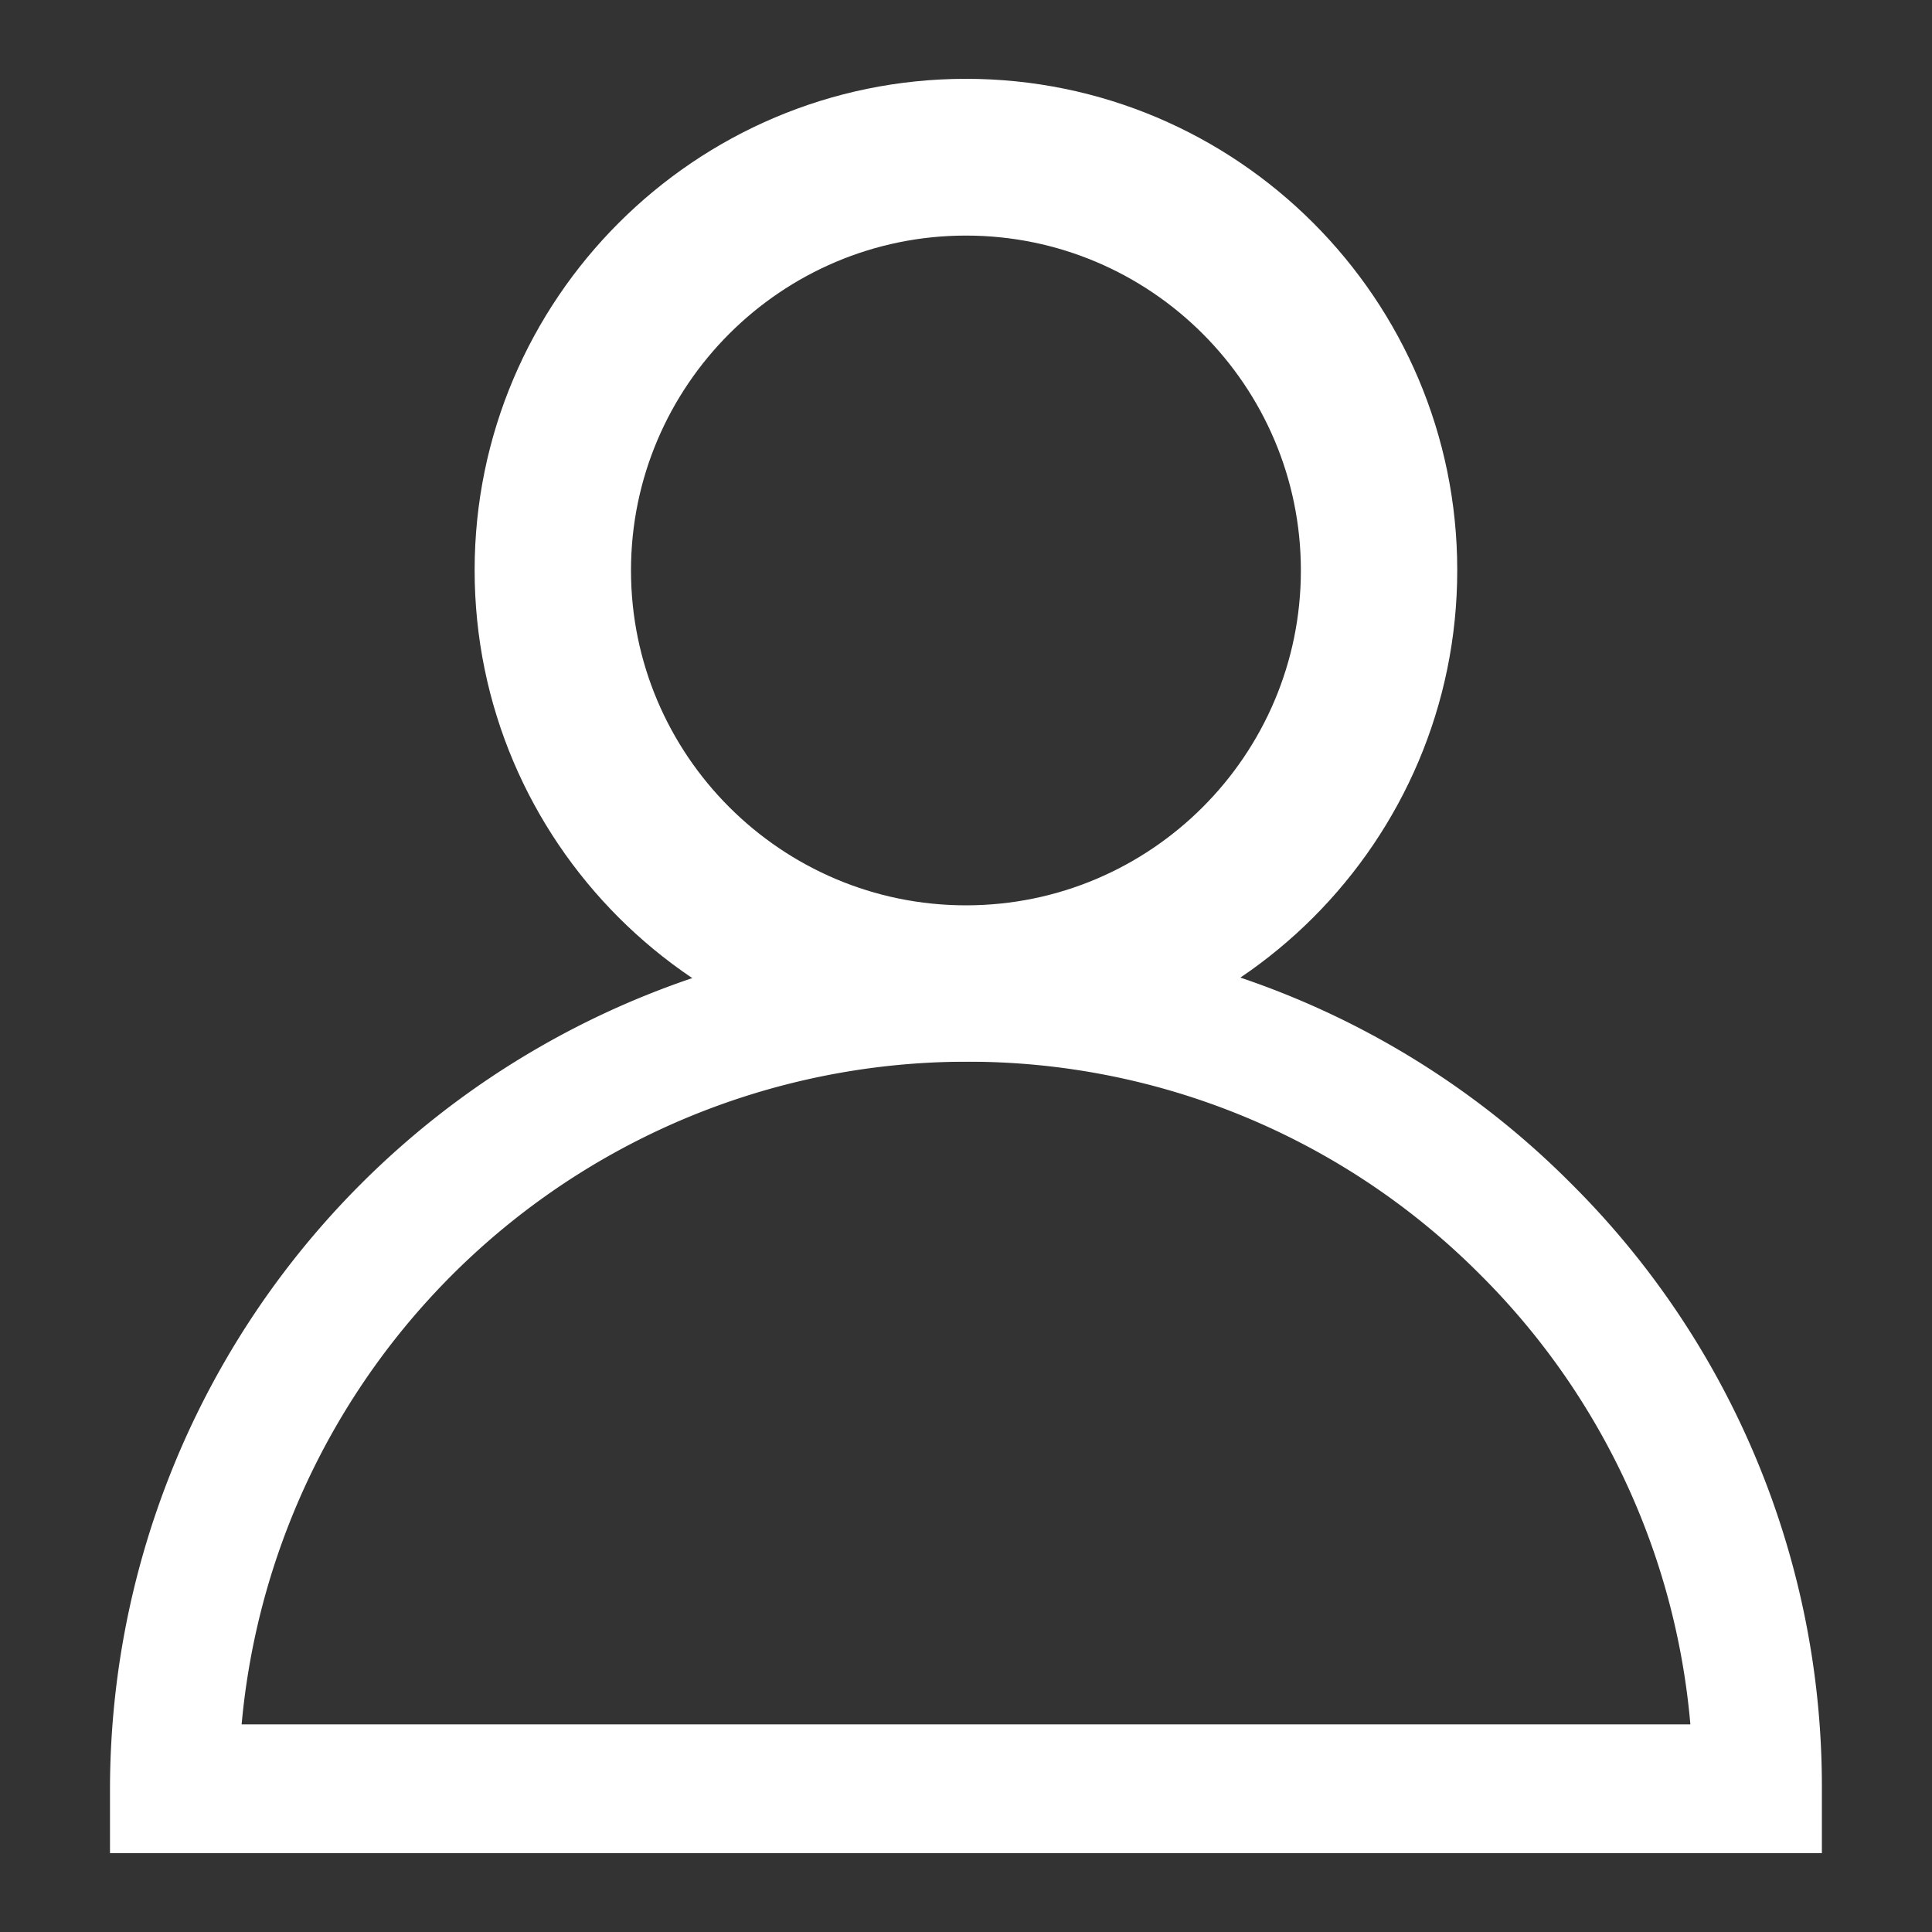
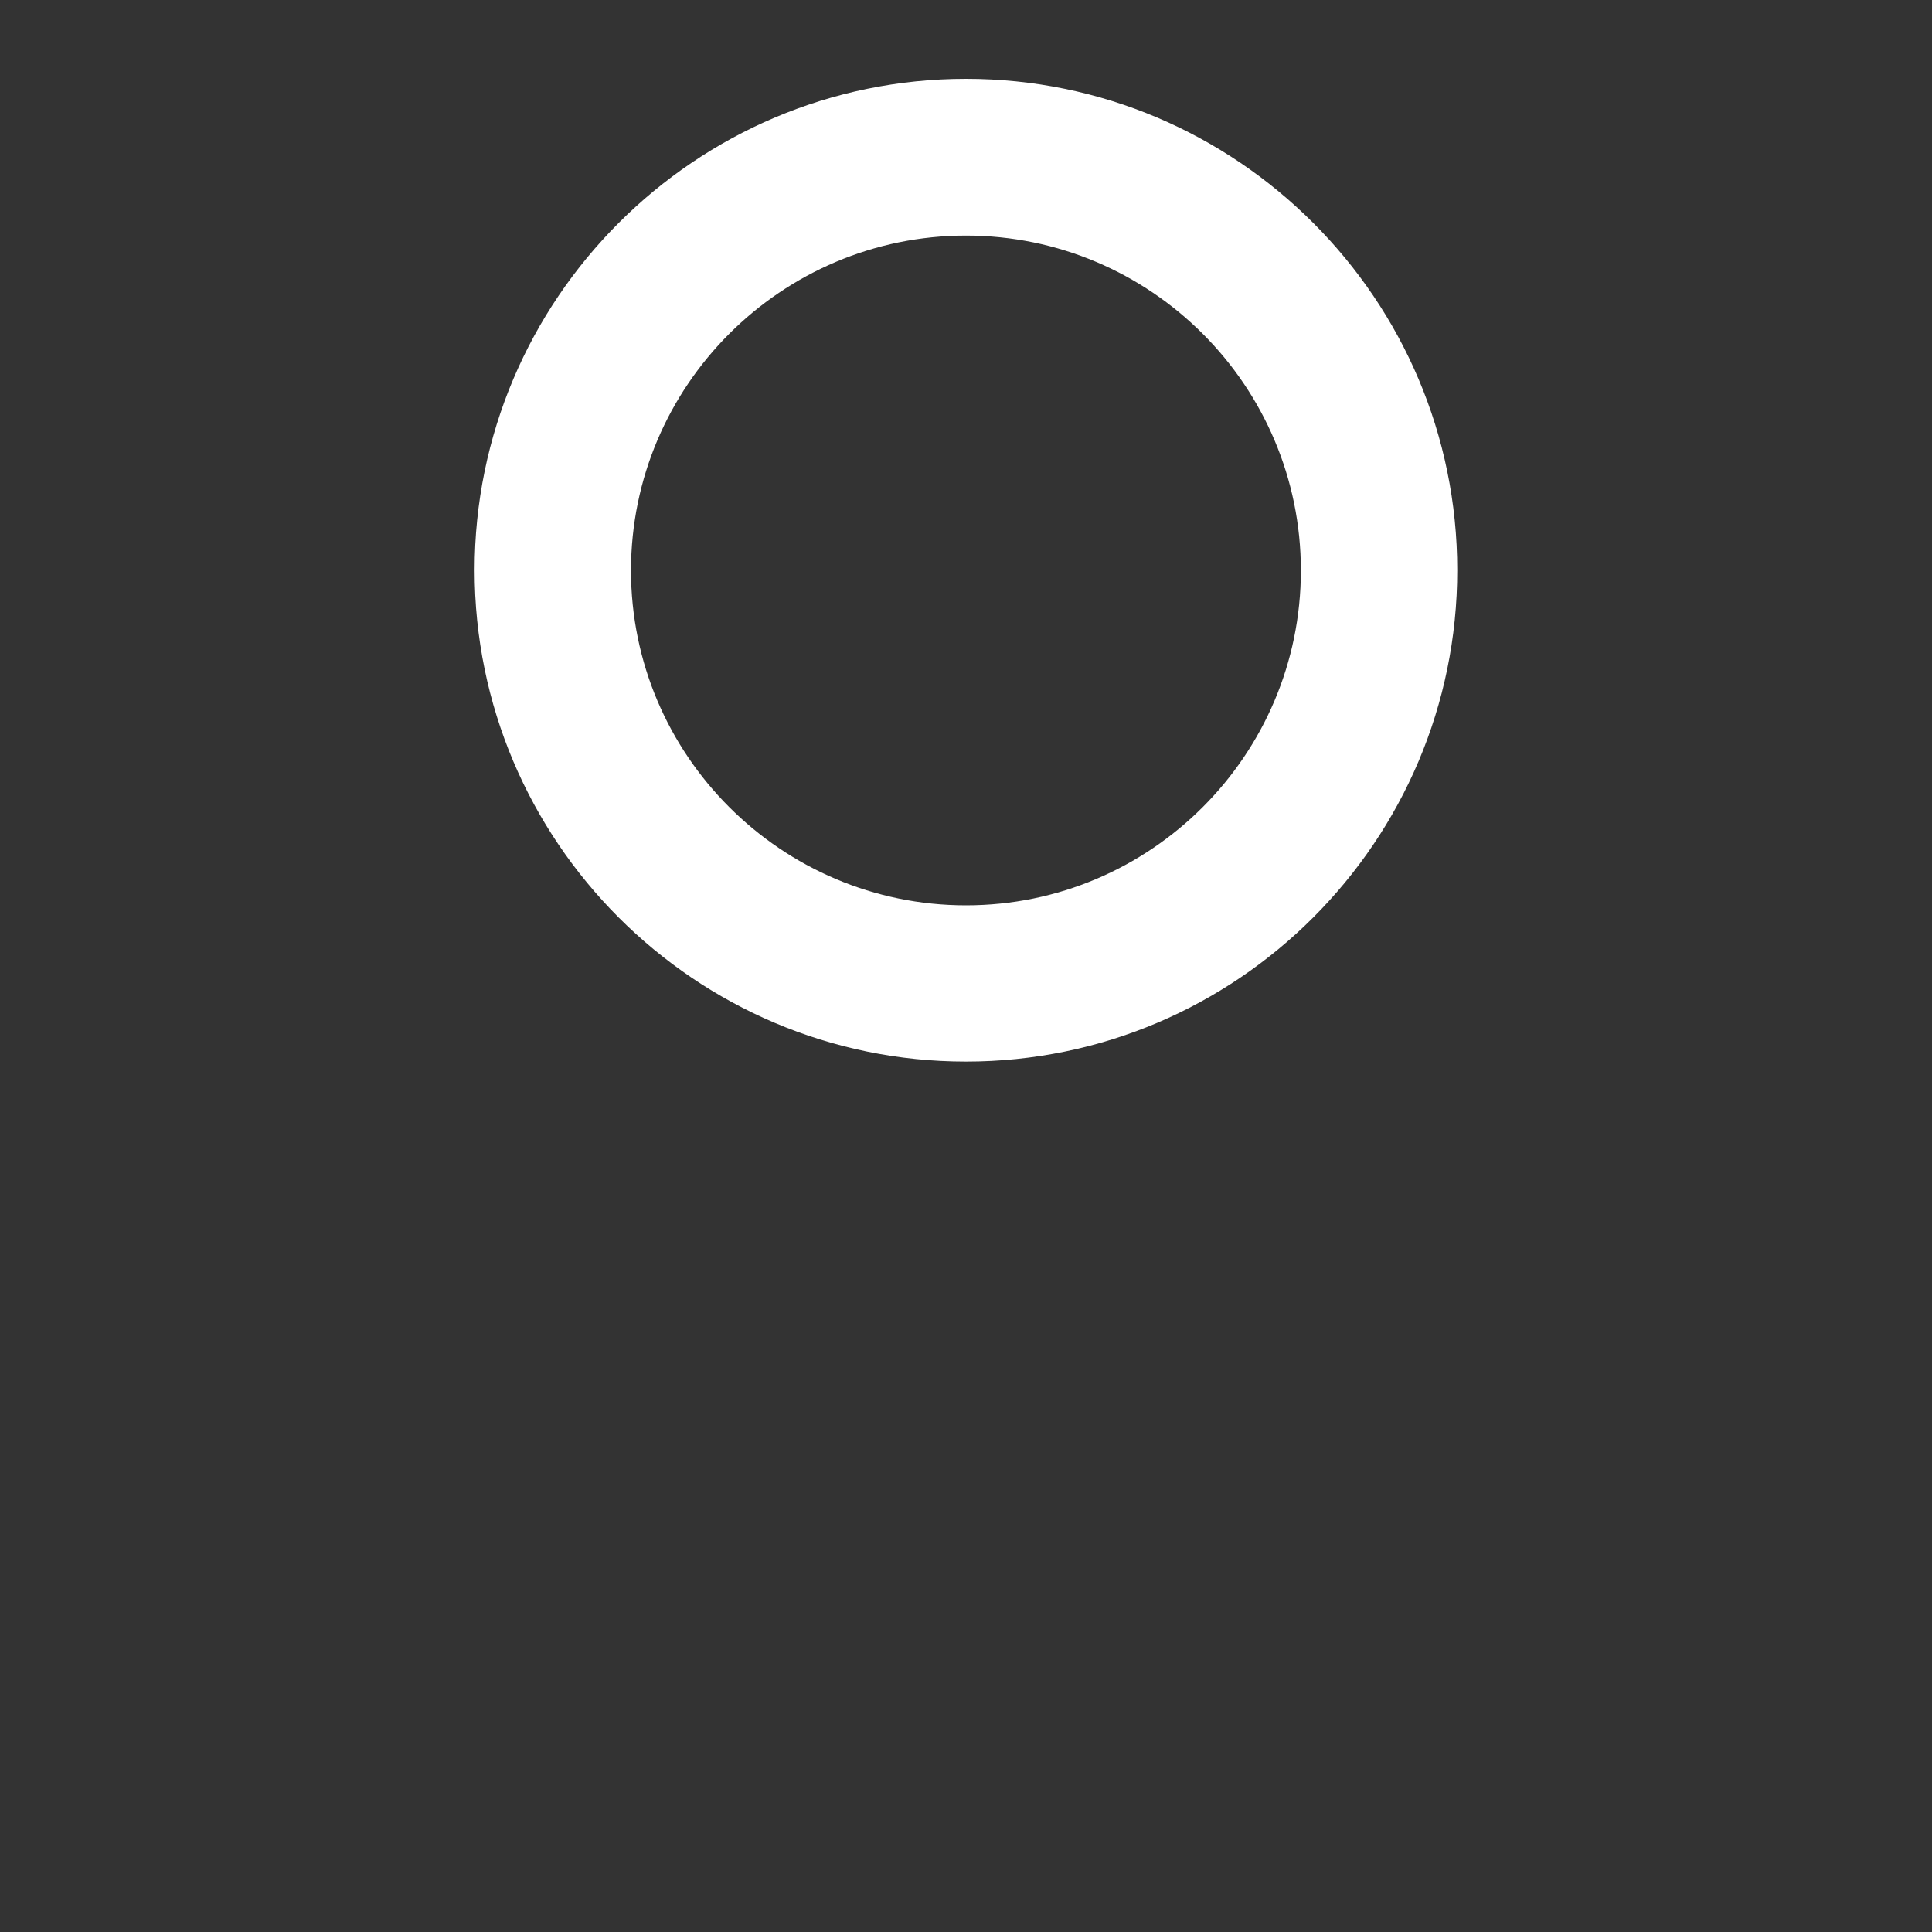
<svg xmlns="http://www.w3.org/2000/svg" id="_レイヤー_1" data-name="レイヤー 1" width="15" height="15">
  <rect width="100%" height="100%" fill="#333333" stroke="none" />
  <path d="M7.5 8.242c-2.104 0-3.815-1.711-3.815-3.815S5.397.612 7.5.612s3.814 1.711 3.814 3.815S9.603 8.242 7.5 8.242zm0-6.413c-1.434 0-2.601 1.167-2.601 2.6s1.167 2.6 2.601 2.6 2.6-1.166 2.6-2.6-1.166-2.6-2.6-2.6z" fill="#fff" stroke-width="0" id="_パス_26" data-name="パス 26" />
-   <path d="M14.146 14.388H.854v-.5A6.653 6.653 0 017.5 7.243a6.6 6.6 0 014.698 1.946 6.599 6.599 0 011.947 4.699v.5zm-12.271-1h11.249a5.606 5.606 0 00-1.632-3.492A5.609 5.609 0 007.5 8.243a5.655 5.655 0 00-5.624 5.145z" fill="#fff" stroke-width="0" id="_パス_27" data-name="パス 27" />
</svg>